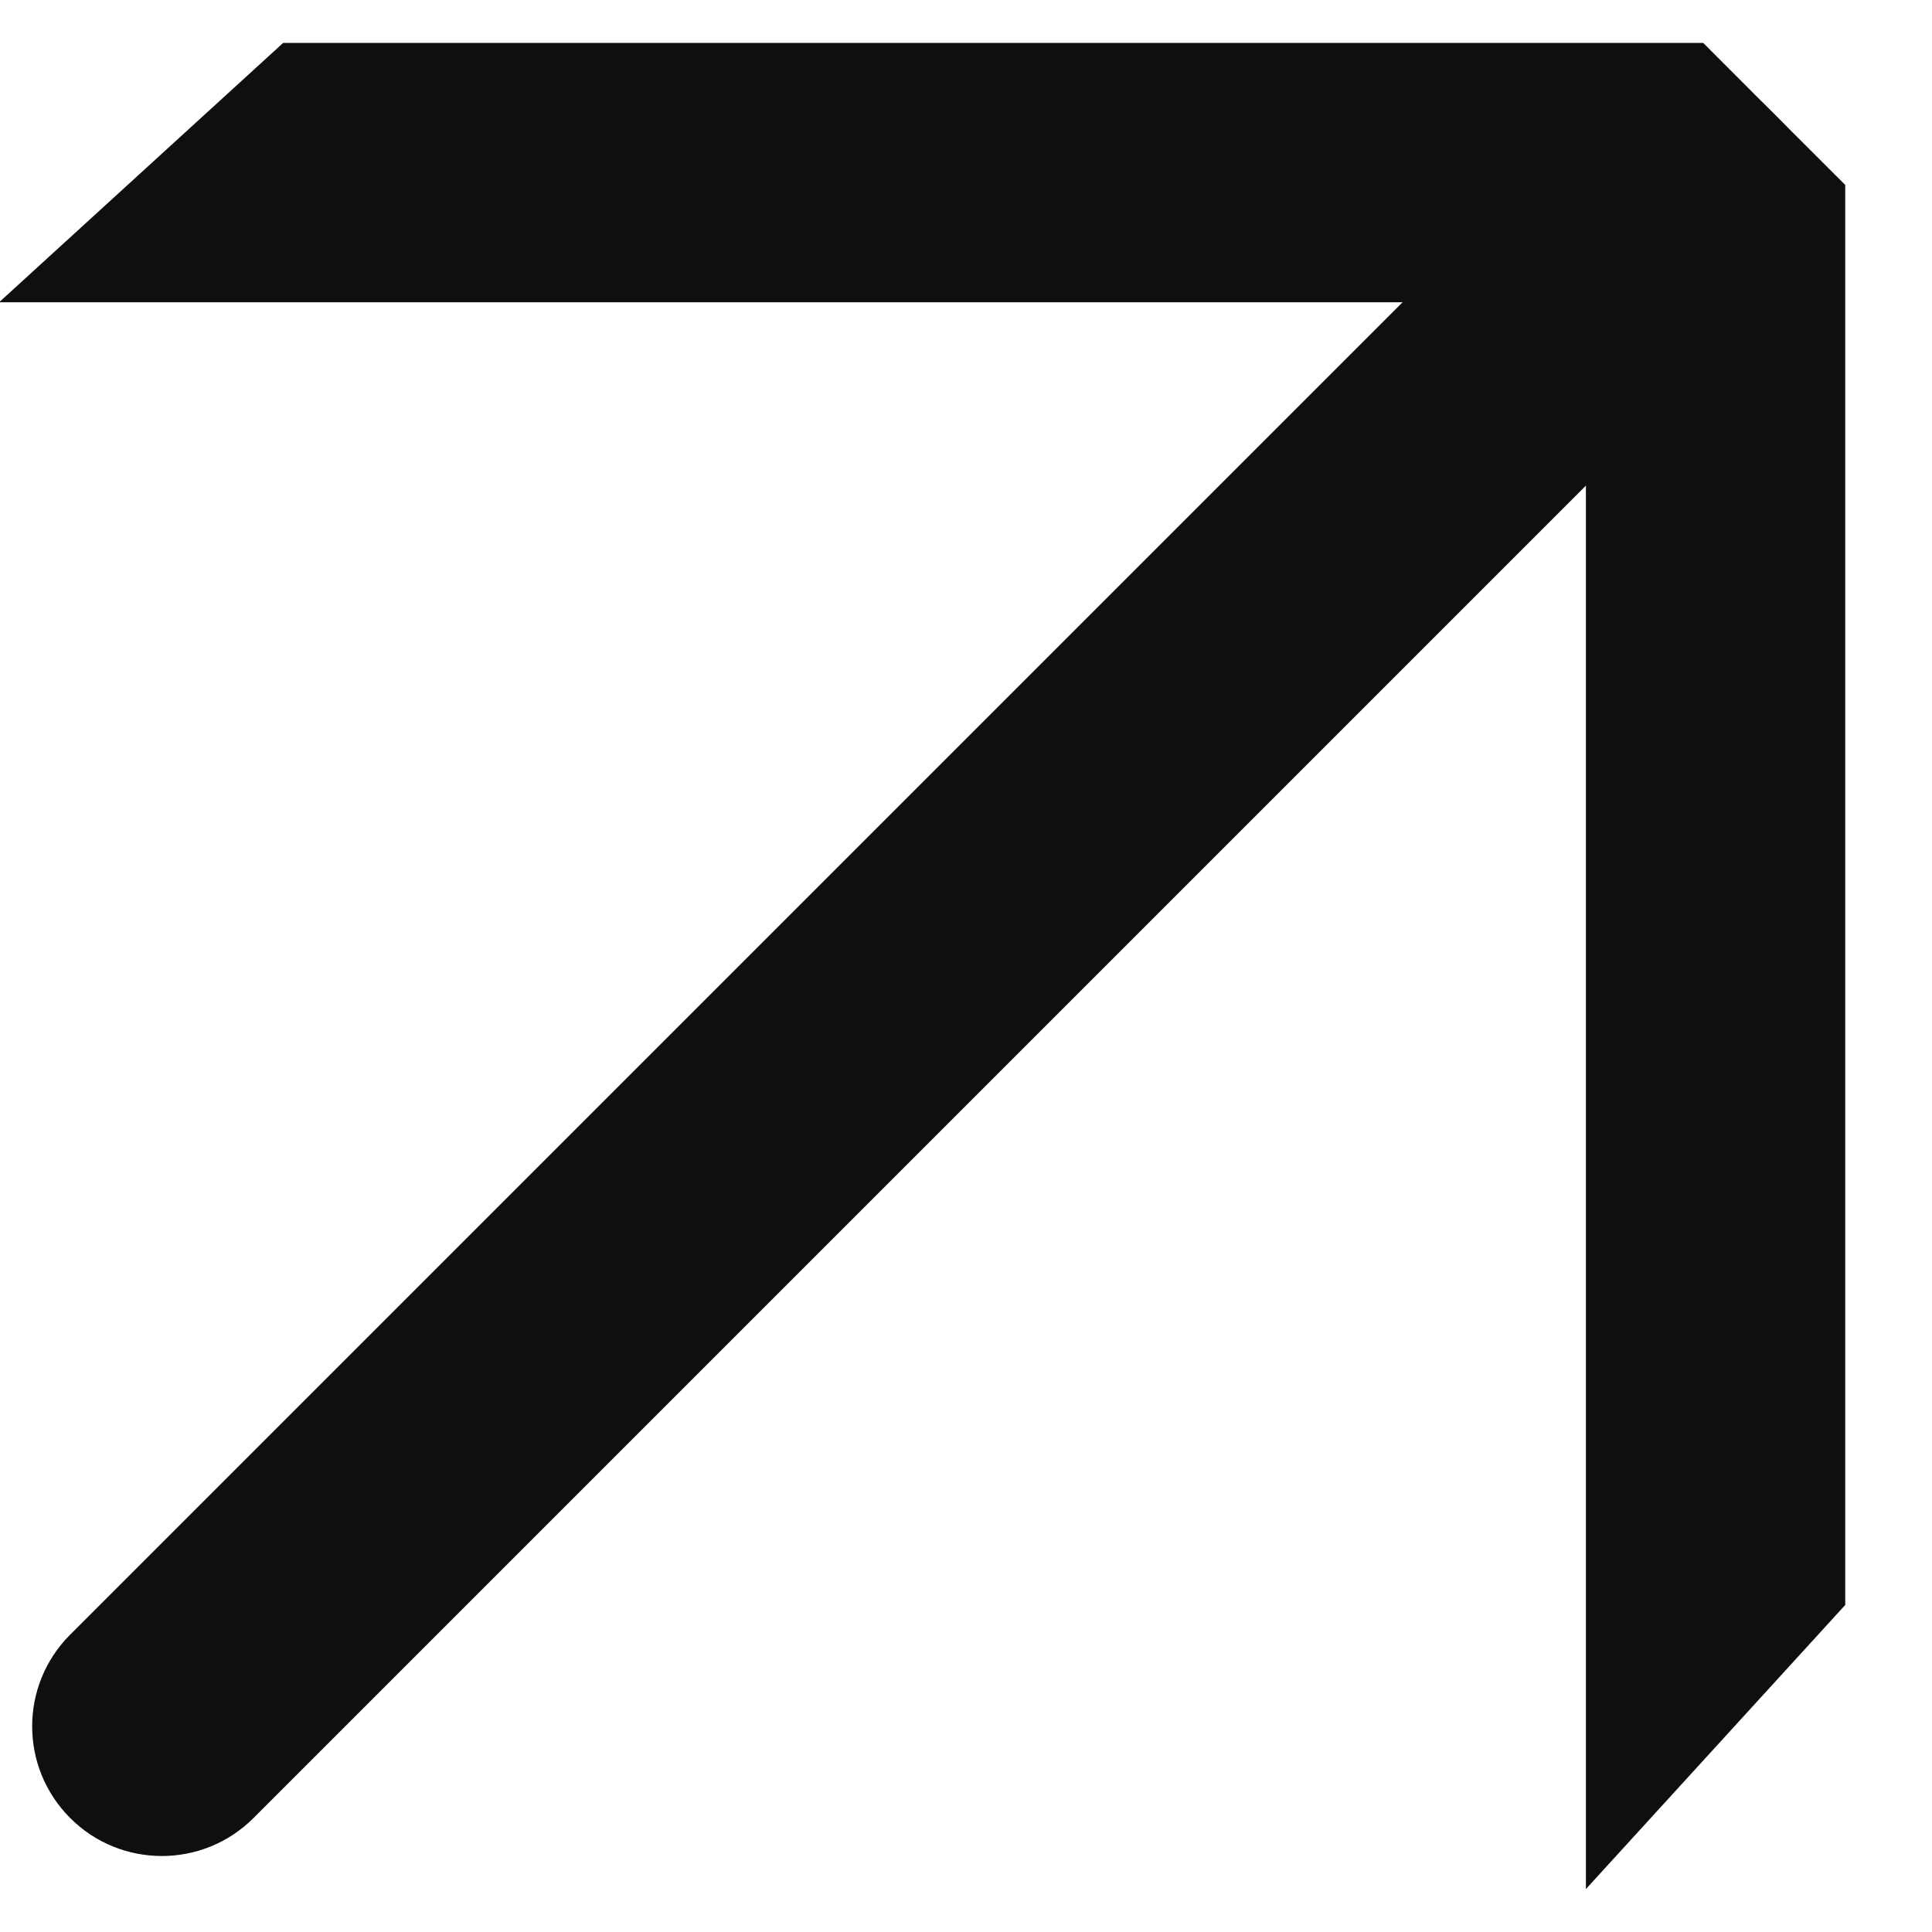
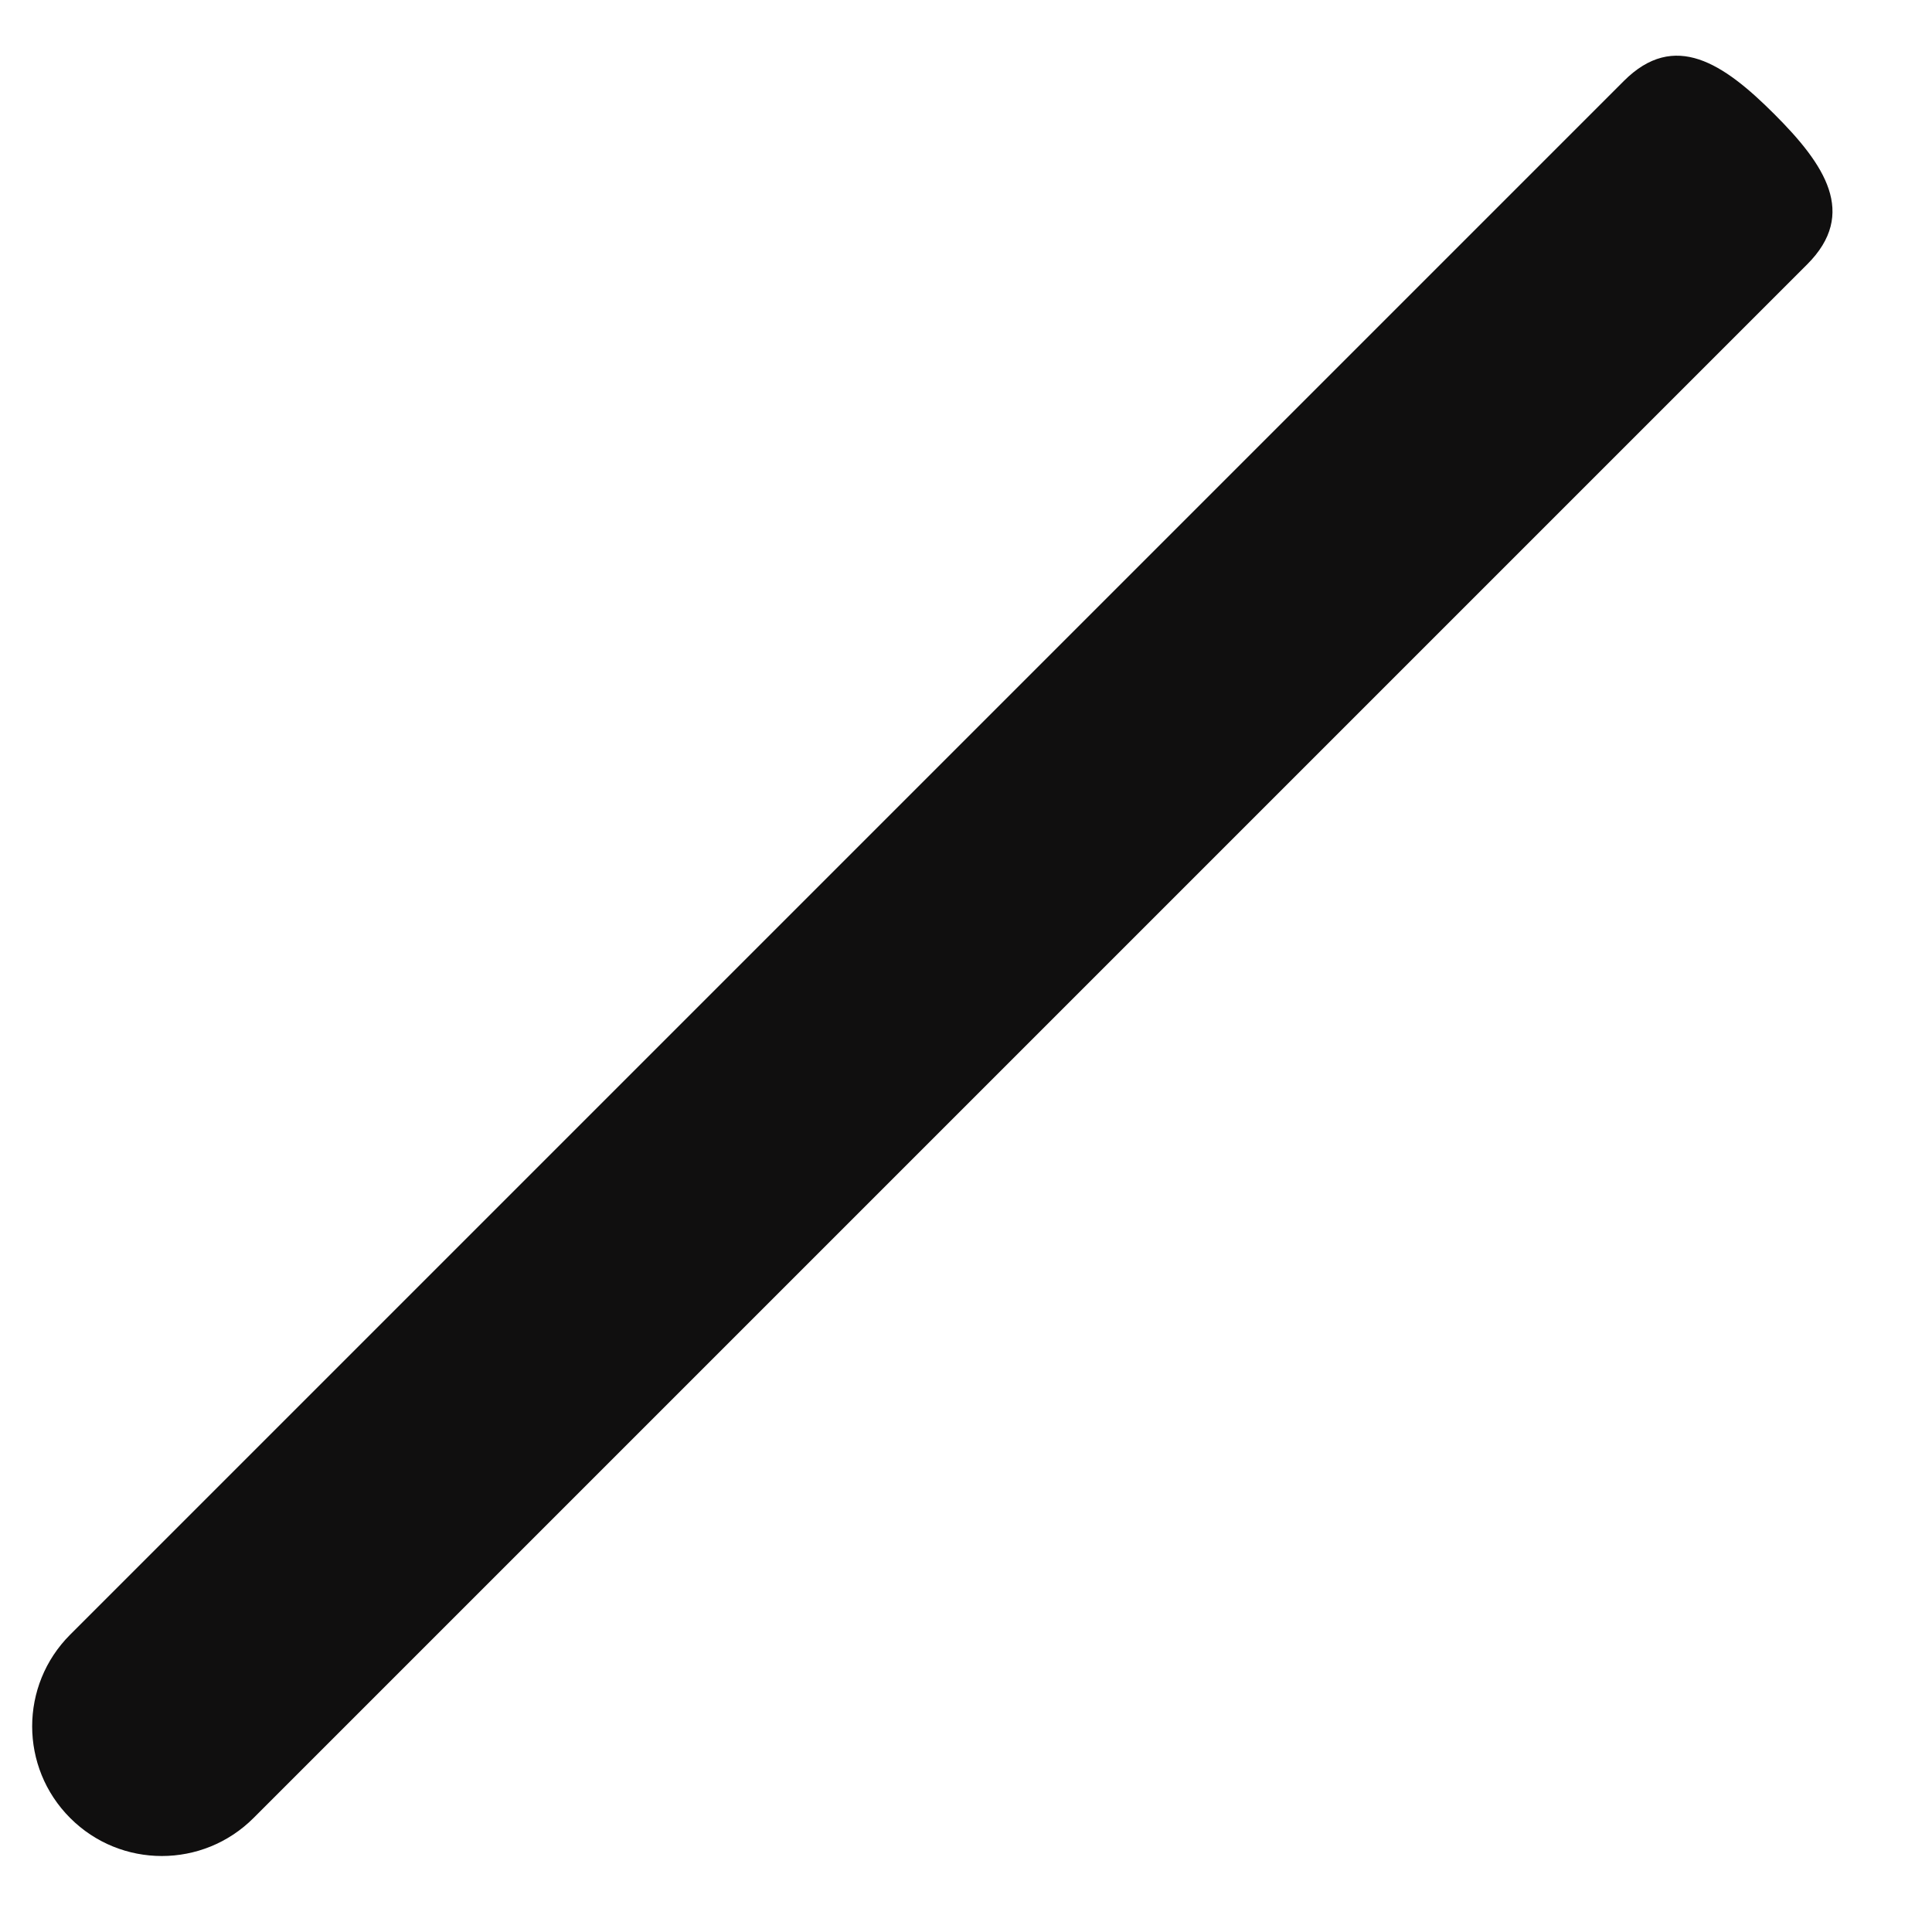
<svg xmlns="http://www.w3.org/2000/svg" width="22" height="22" viewBox="0 0 22 22" fill="none">
  <path fill-rule="evenodd" clip-rule="evenodd" d="M20.203 1.298C20.78 1.874 21.156 2.433 20.579 3.01L2.887 20.702C2.31 21.279 1.375 21.279 0.799 20.702C0.222 20.125 0.222 19.191 0.799 18.614L18.491 0.922C19.068 0.345 19.626 0.721 20.203 1.298Z" fill="#100F0F" />
-   <path fill-rule="evenodd" clip-rule="evenodd" d="M-0.01 3.442L3.224 0.489L19.395 0.489L20.203 1.298L21.012 2.106L21.012 18.276L18.059 21.511V3.442H-0.01Z" fill="#100F0F" />
</svg>